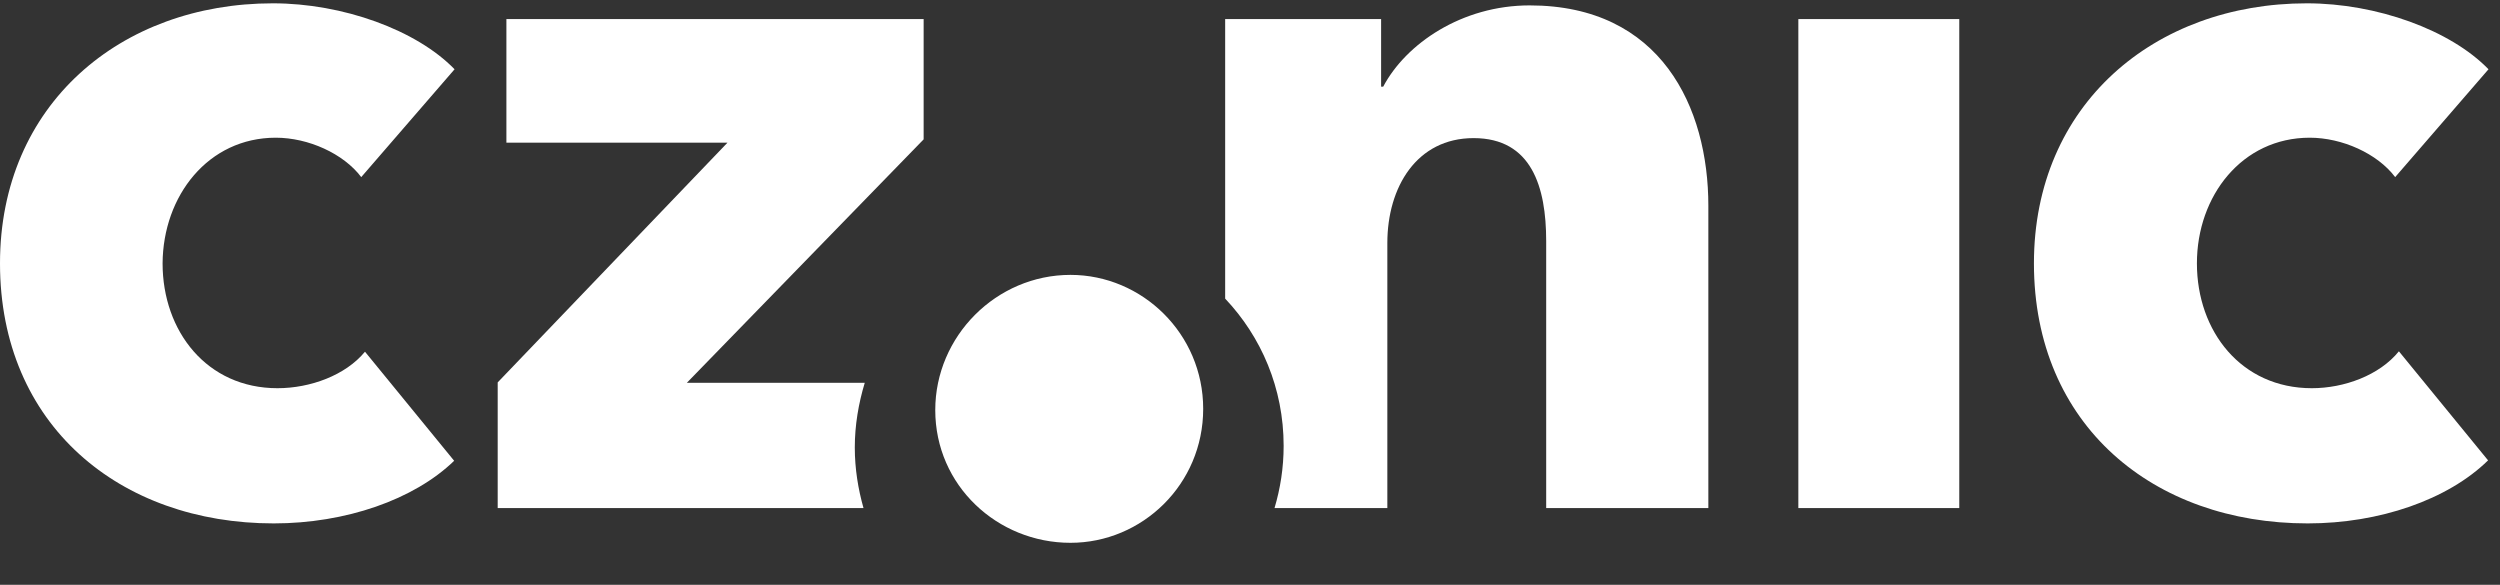
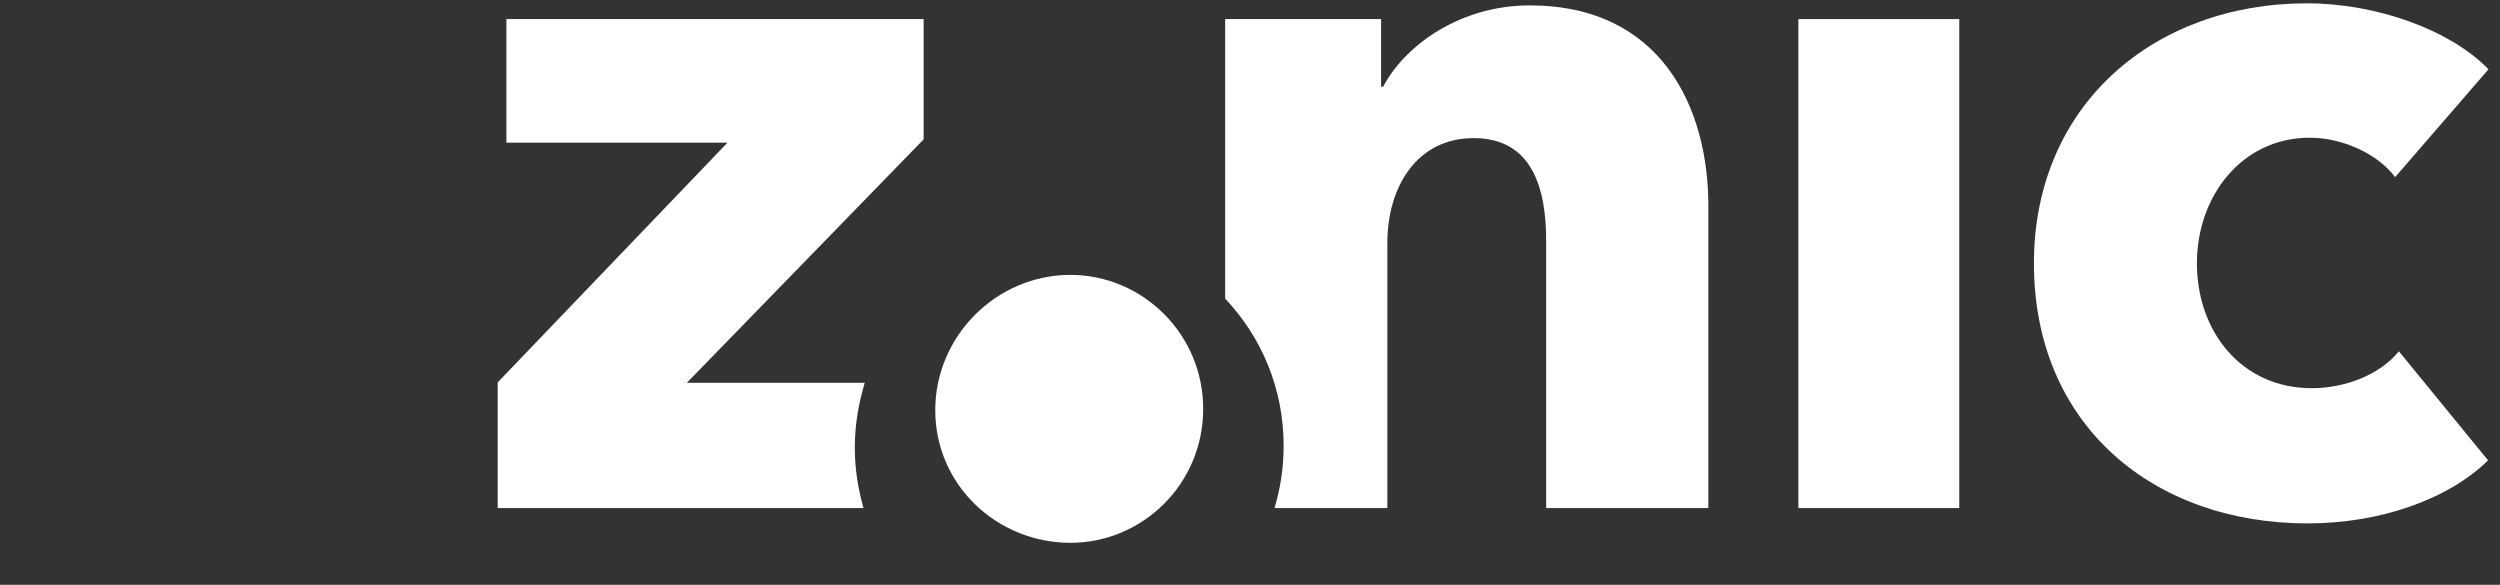
<svg xmlns="http://www.w3.org/2000/svg" width="171" height="40" viewBox="0 0 171 40" fill="none">
  <rect x="0" y="0" width="171" height="40" fill="#333333" stroke="none" />
  <g clip-path="url(#clip0_478_179)">
    <path d="M158.128 26.553C153.305 26.553 150.269 22.667 150.269 18.014C150.269 13.39 153.362 9.419 157.986 9.419C160.199 9.419 162.61 10.497 163.83 12.114L170.213 4.738C167.603 2.043 162.553 0.227 157.787 0.227C147.376 0.227 139.121 7.149 139.121 18.014C139.121 29.107 147.319 35.801 157.844 35.801C162.752 35.801 167.433 34.184 170.184 31.489L164.085 24.029C162.752 25.674 160.34 26.553 158.128 26.553Z" fill="white" />
    <path d="M134.014 1.305H123.007V34.752H134.014V1.305Z" fill="white" />
-     <path d="M18.865 9.419C21.078 9.419 23.489 10.497 24.709 12.114L31.092 4.738C28.482 2.043 23.433 0.227 18.667 0.227C8.255 0.227 0 7.149 0 18.014C0 29.078 8.199 35.801 18.723 35.801C23.631 35.801 28.312 34.184 31.064 31.518L24.965 24.057C23.631 25.674 21.22 26.553 18.979 26.553C14.156 26.553 11.121 22.667 11.121 18.014C11.149 13.39 14.241 9.419 18.865 9.419Z" fill="white" />
    <path d="M104.624 0.369C100 0.369 96.17 2.979 94.61 5.929H94.468V1.305H83.801V20.426C86.269 23.036 87.801 26.553 87.801 30.497C87.801 32 87.574 33.419 87.177 34.752H94.894V16.624C94.894 12.794 96.908 9.447 100.794 9.447C104.766 9.447 105.759 12.794 105.759 16.482V34.752H116.851V14.071C116.851 7.348 113.617 0.369 104.624 0.369Z" fill="white" />
    <path d="M58.468 30.61C58.468 29.078 58.723 27.603 59.149 26.185H46.979L63.177 9.532V1.305H34.638V9.759H49.759L34.042 26.156V34.752H59.064C58.695 33.447 58.468 32.057 58.468 30.61Z" fill="white" />
    <path d="M73.22 37.128C68.227 37.128 63.972 33.213 63.972 28.05C63.972 23 68.142 18.802 73.22 18.802C78.128 18.802 82.298 22.83 82.298 27.965C82.298 33.128 78.128 37.128 73.22 37.128Z" fill="white" />
  </g>
  <defs>
    <clipPath id="clip0_478_179">
      <rect width="170.213" height="40" fill="white" />
    </clipPath>
  </defs>
</svg>